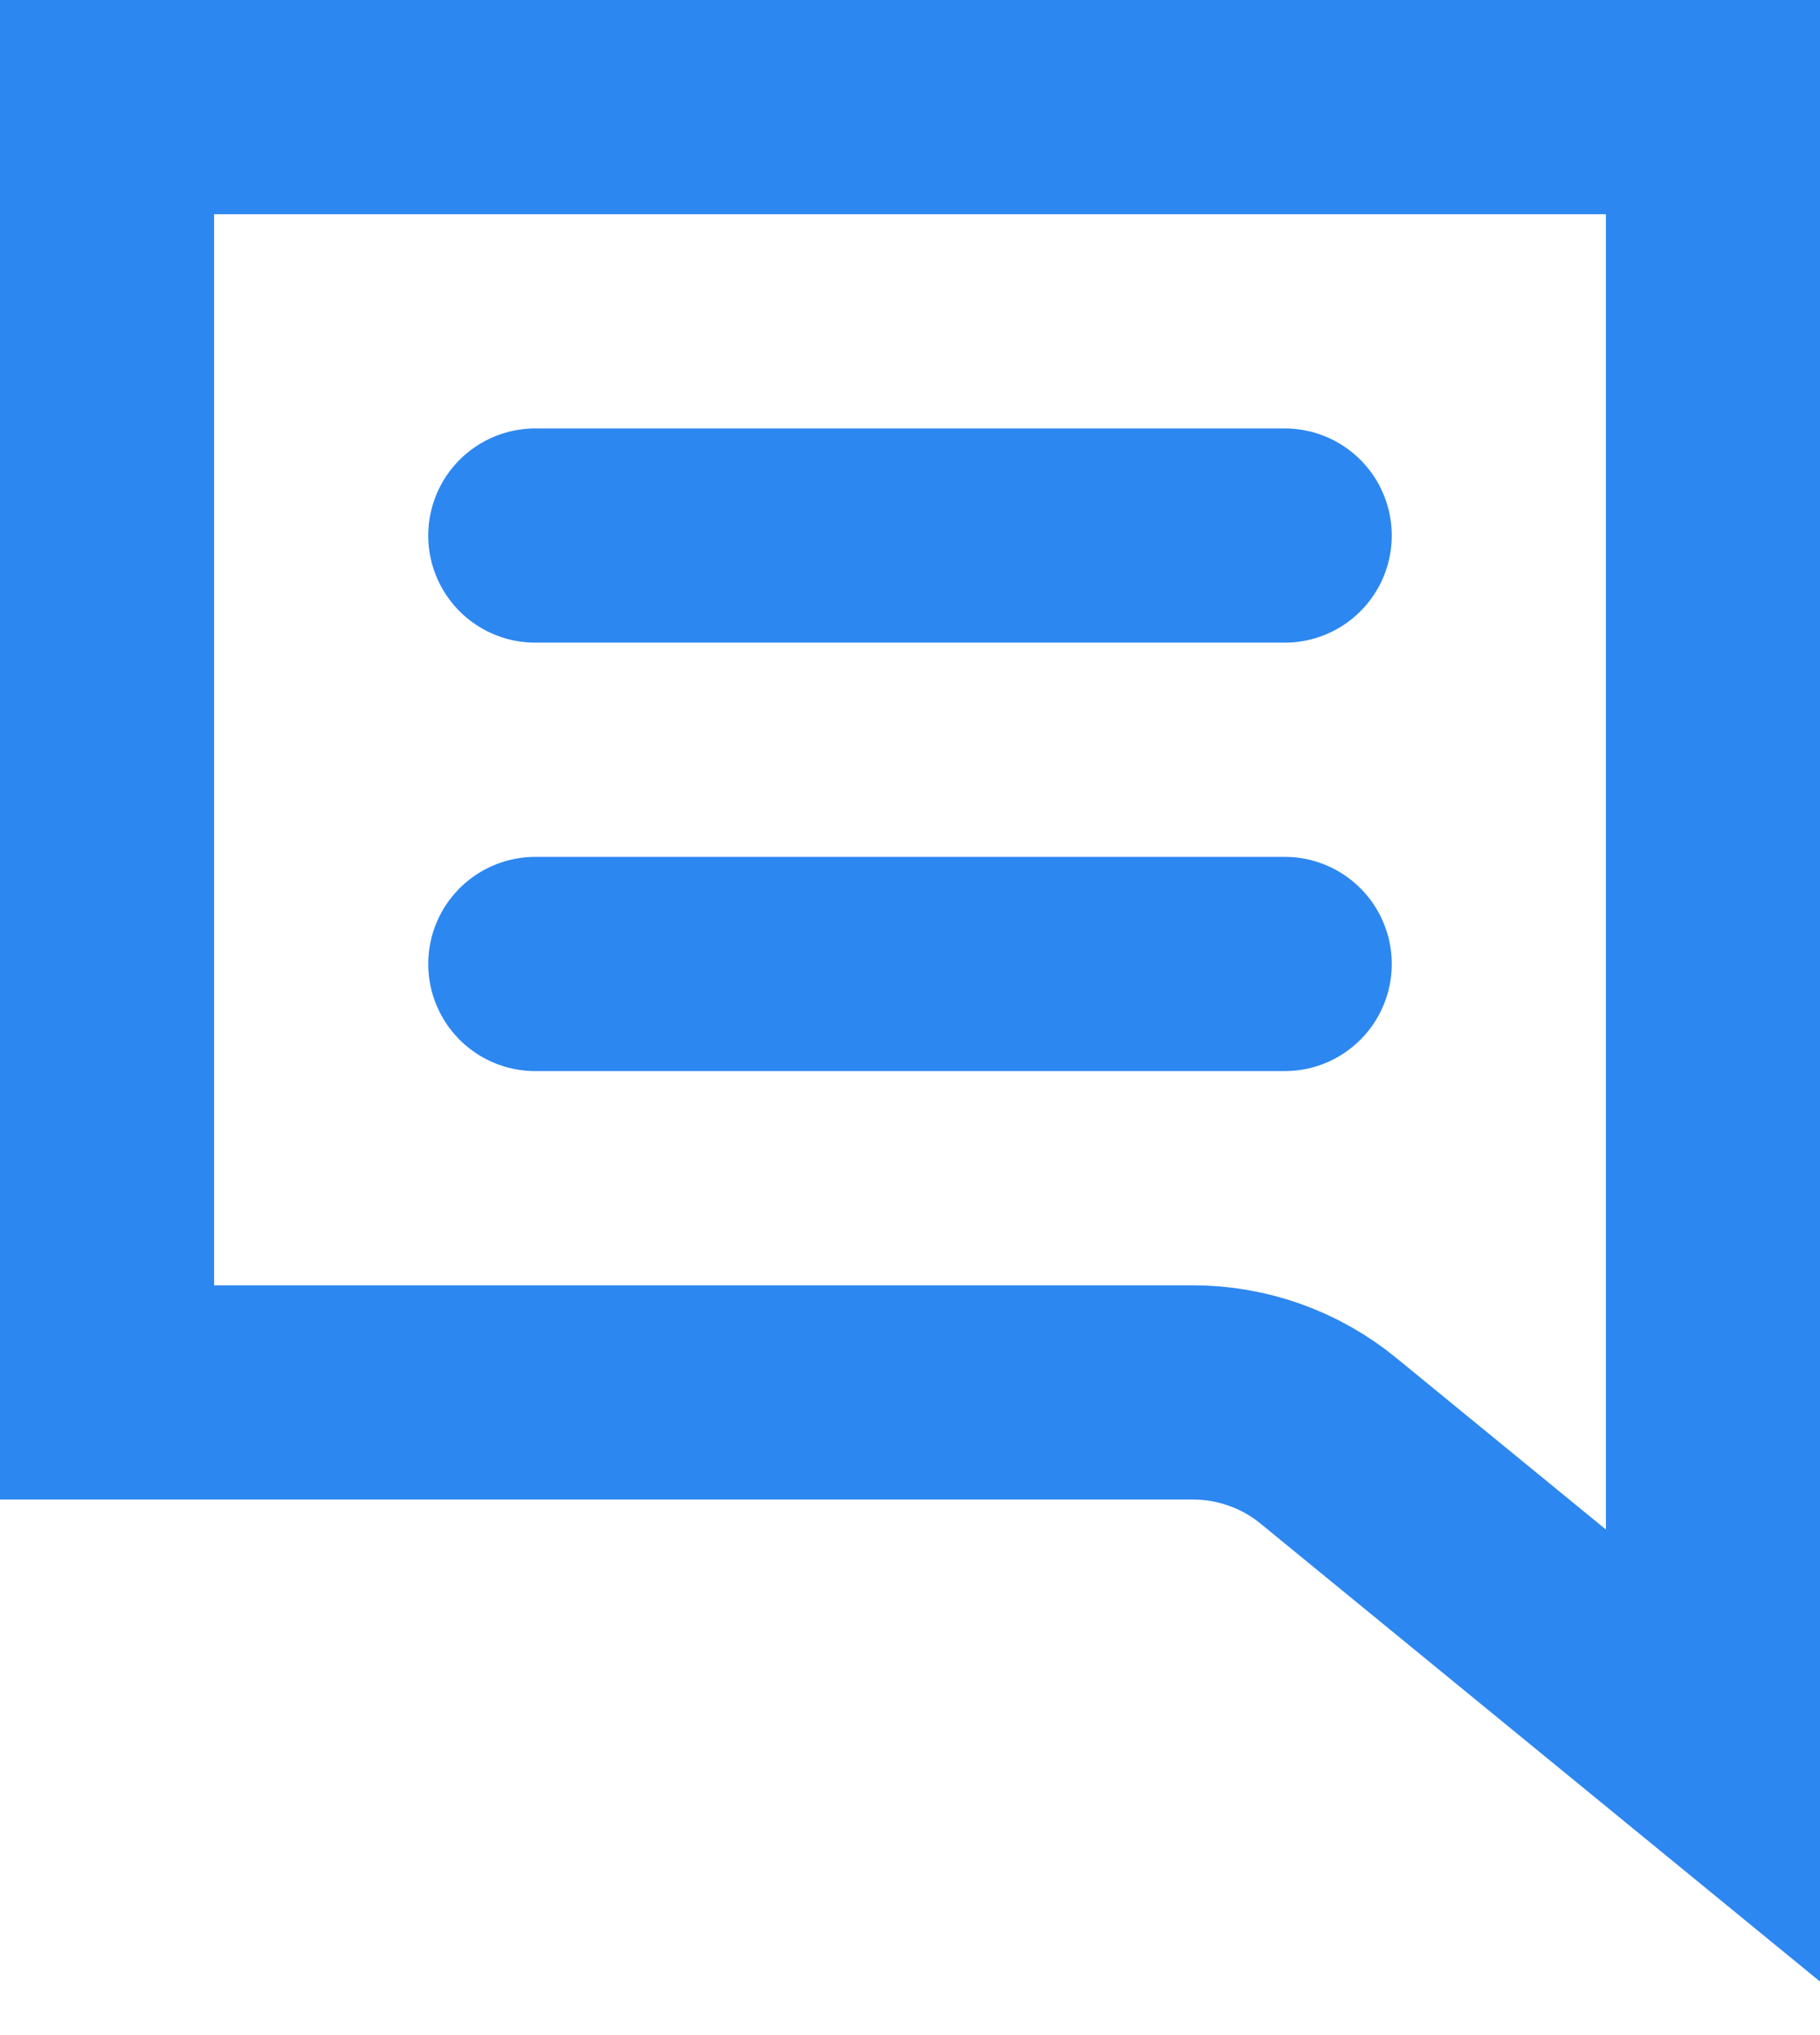
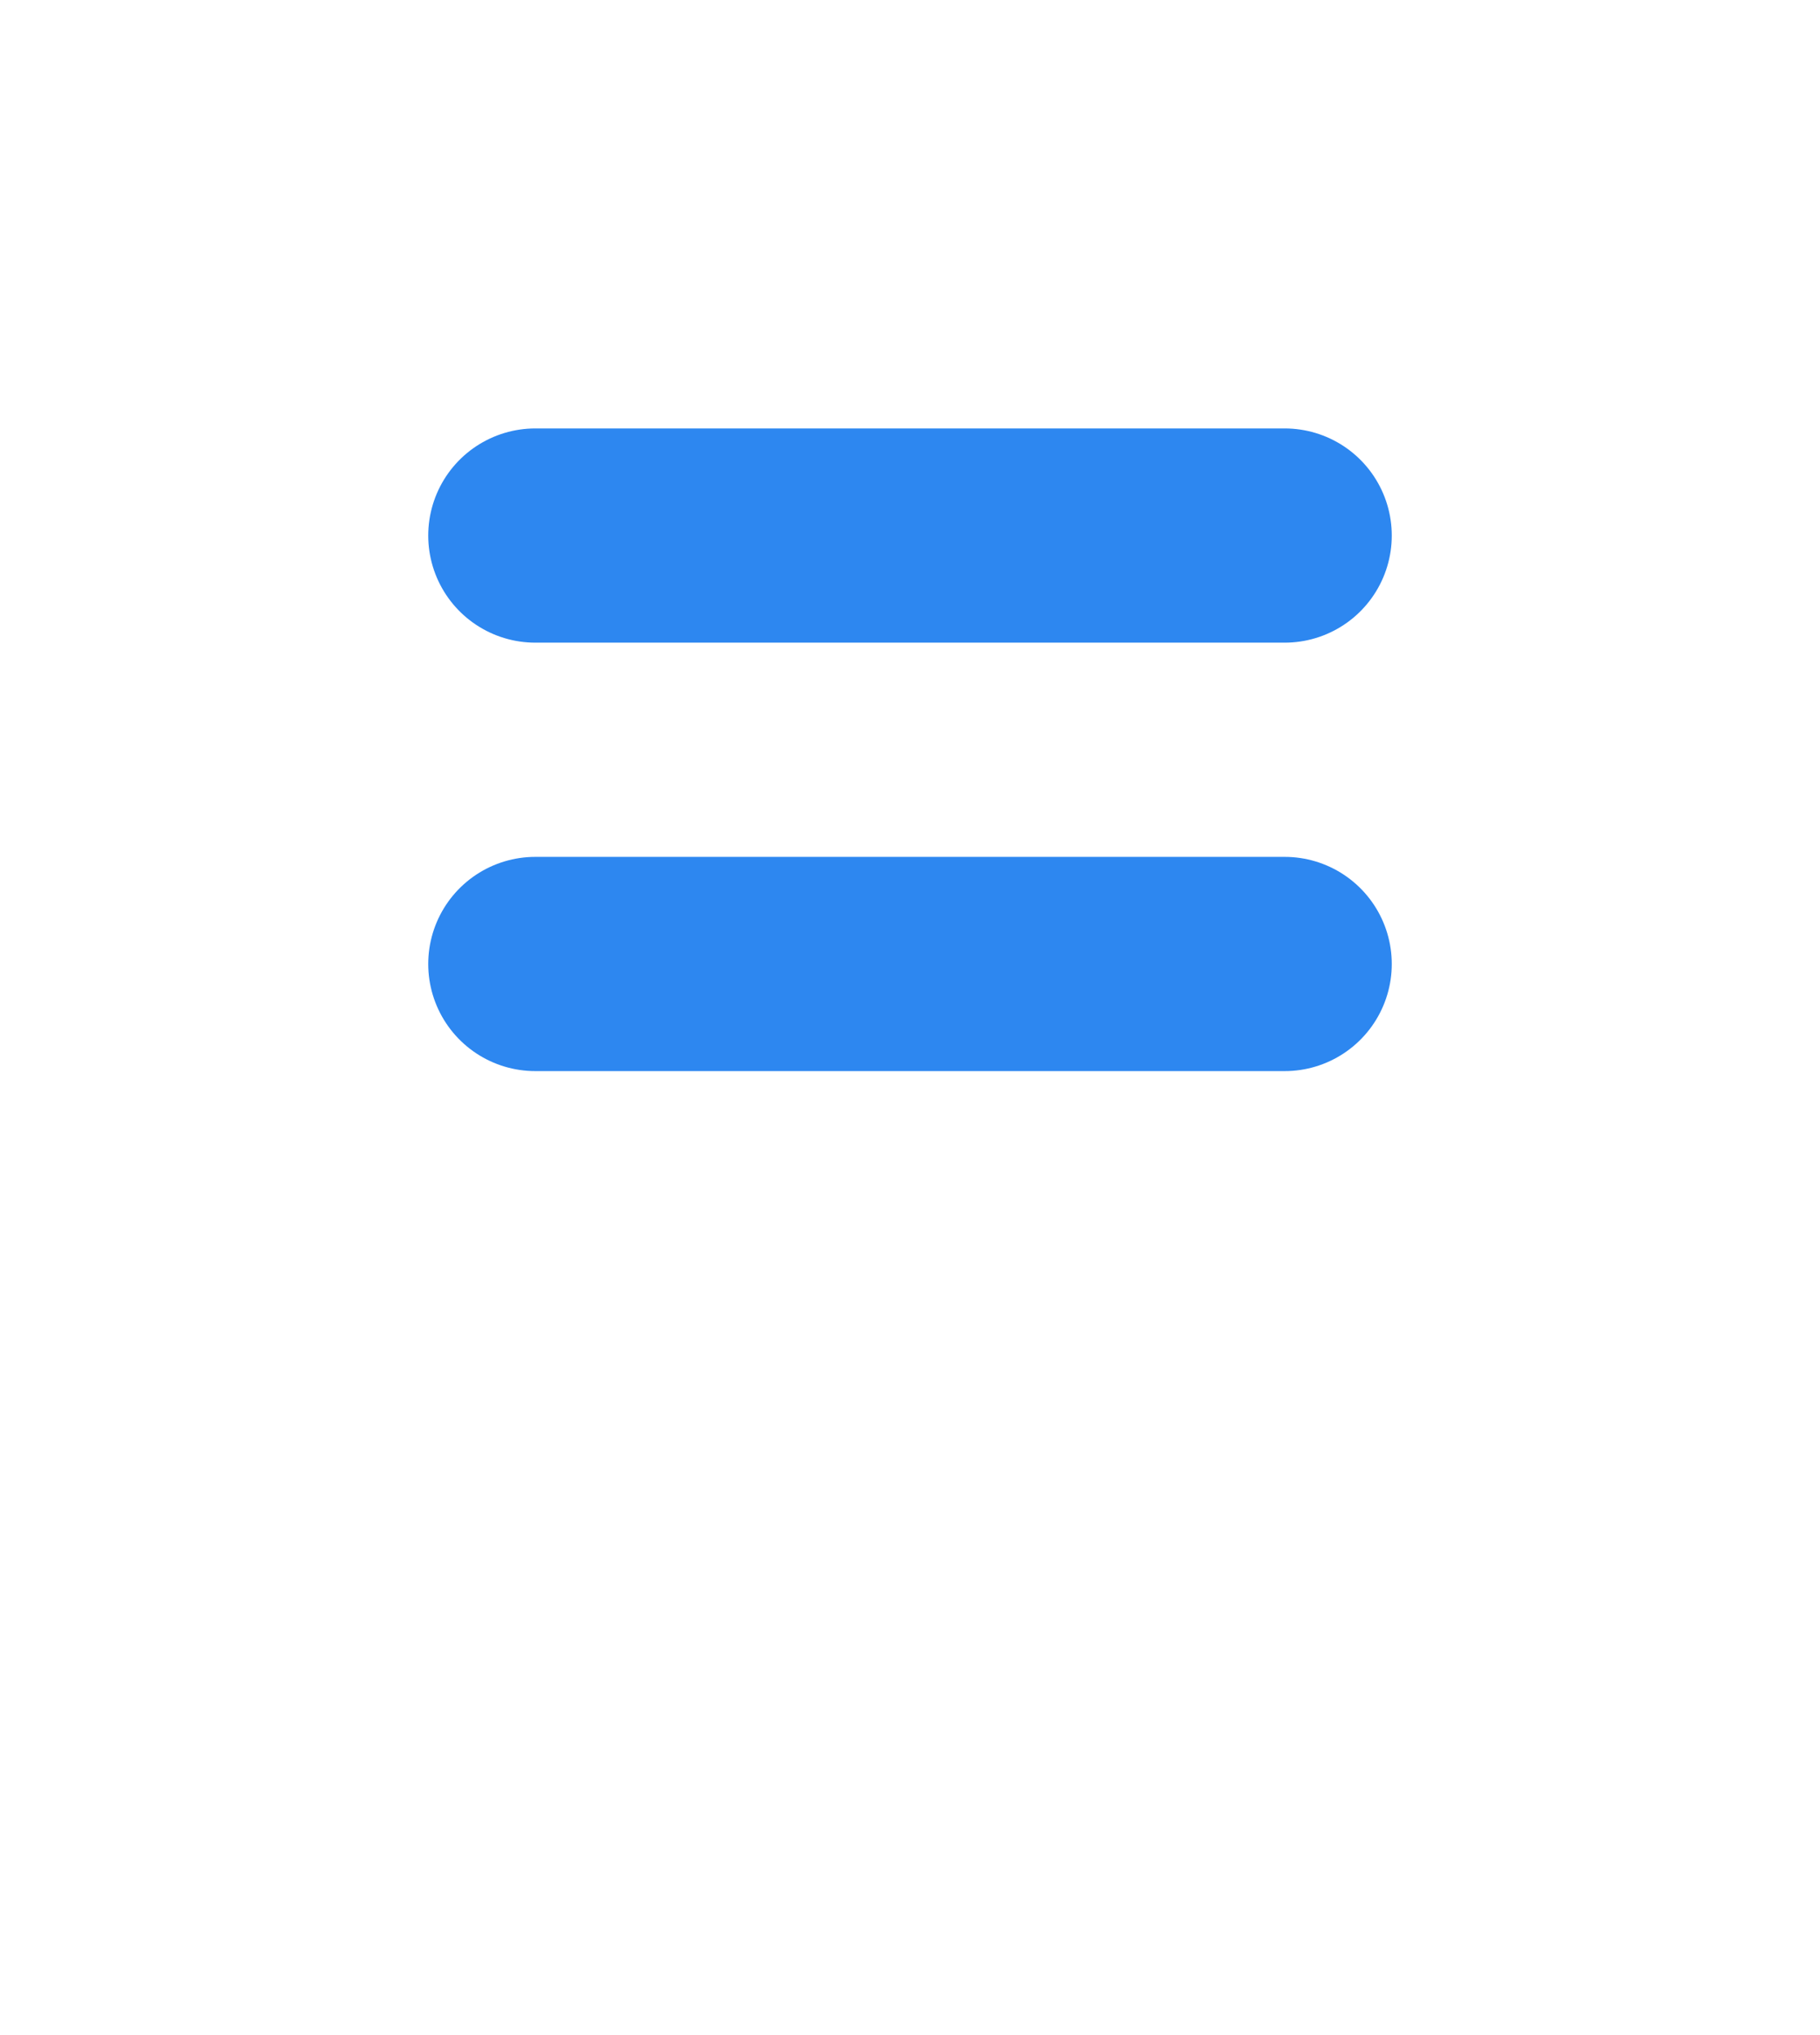
<svg xmlns="http://www.w3.org/2000/svg" width="17" height="19" viewBox="0 0 17 19" fill="none">
-   <path d="M1 1L16 1V16.39L12.409 13.452C12.052 13.16 11.605 13 11.143 13H1L1 1Z" stroke="#2D87F0" stroke-width="2" />
  <path d="M5 5H12" stroke="#2D87F0" stroke-width="2" stroke-linecap="round" />
  <path d="M5 9H12" stroke="#2D87F0" stroke-width="2" stroke-linecap="round" />
</svg>